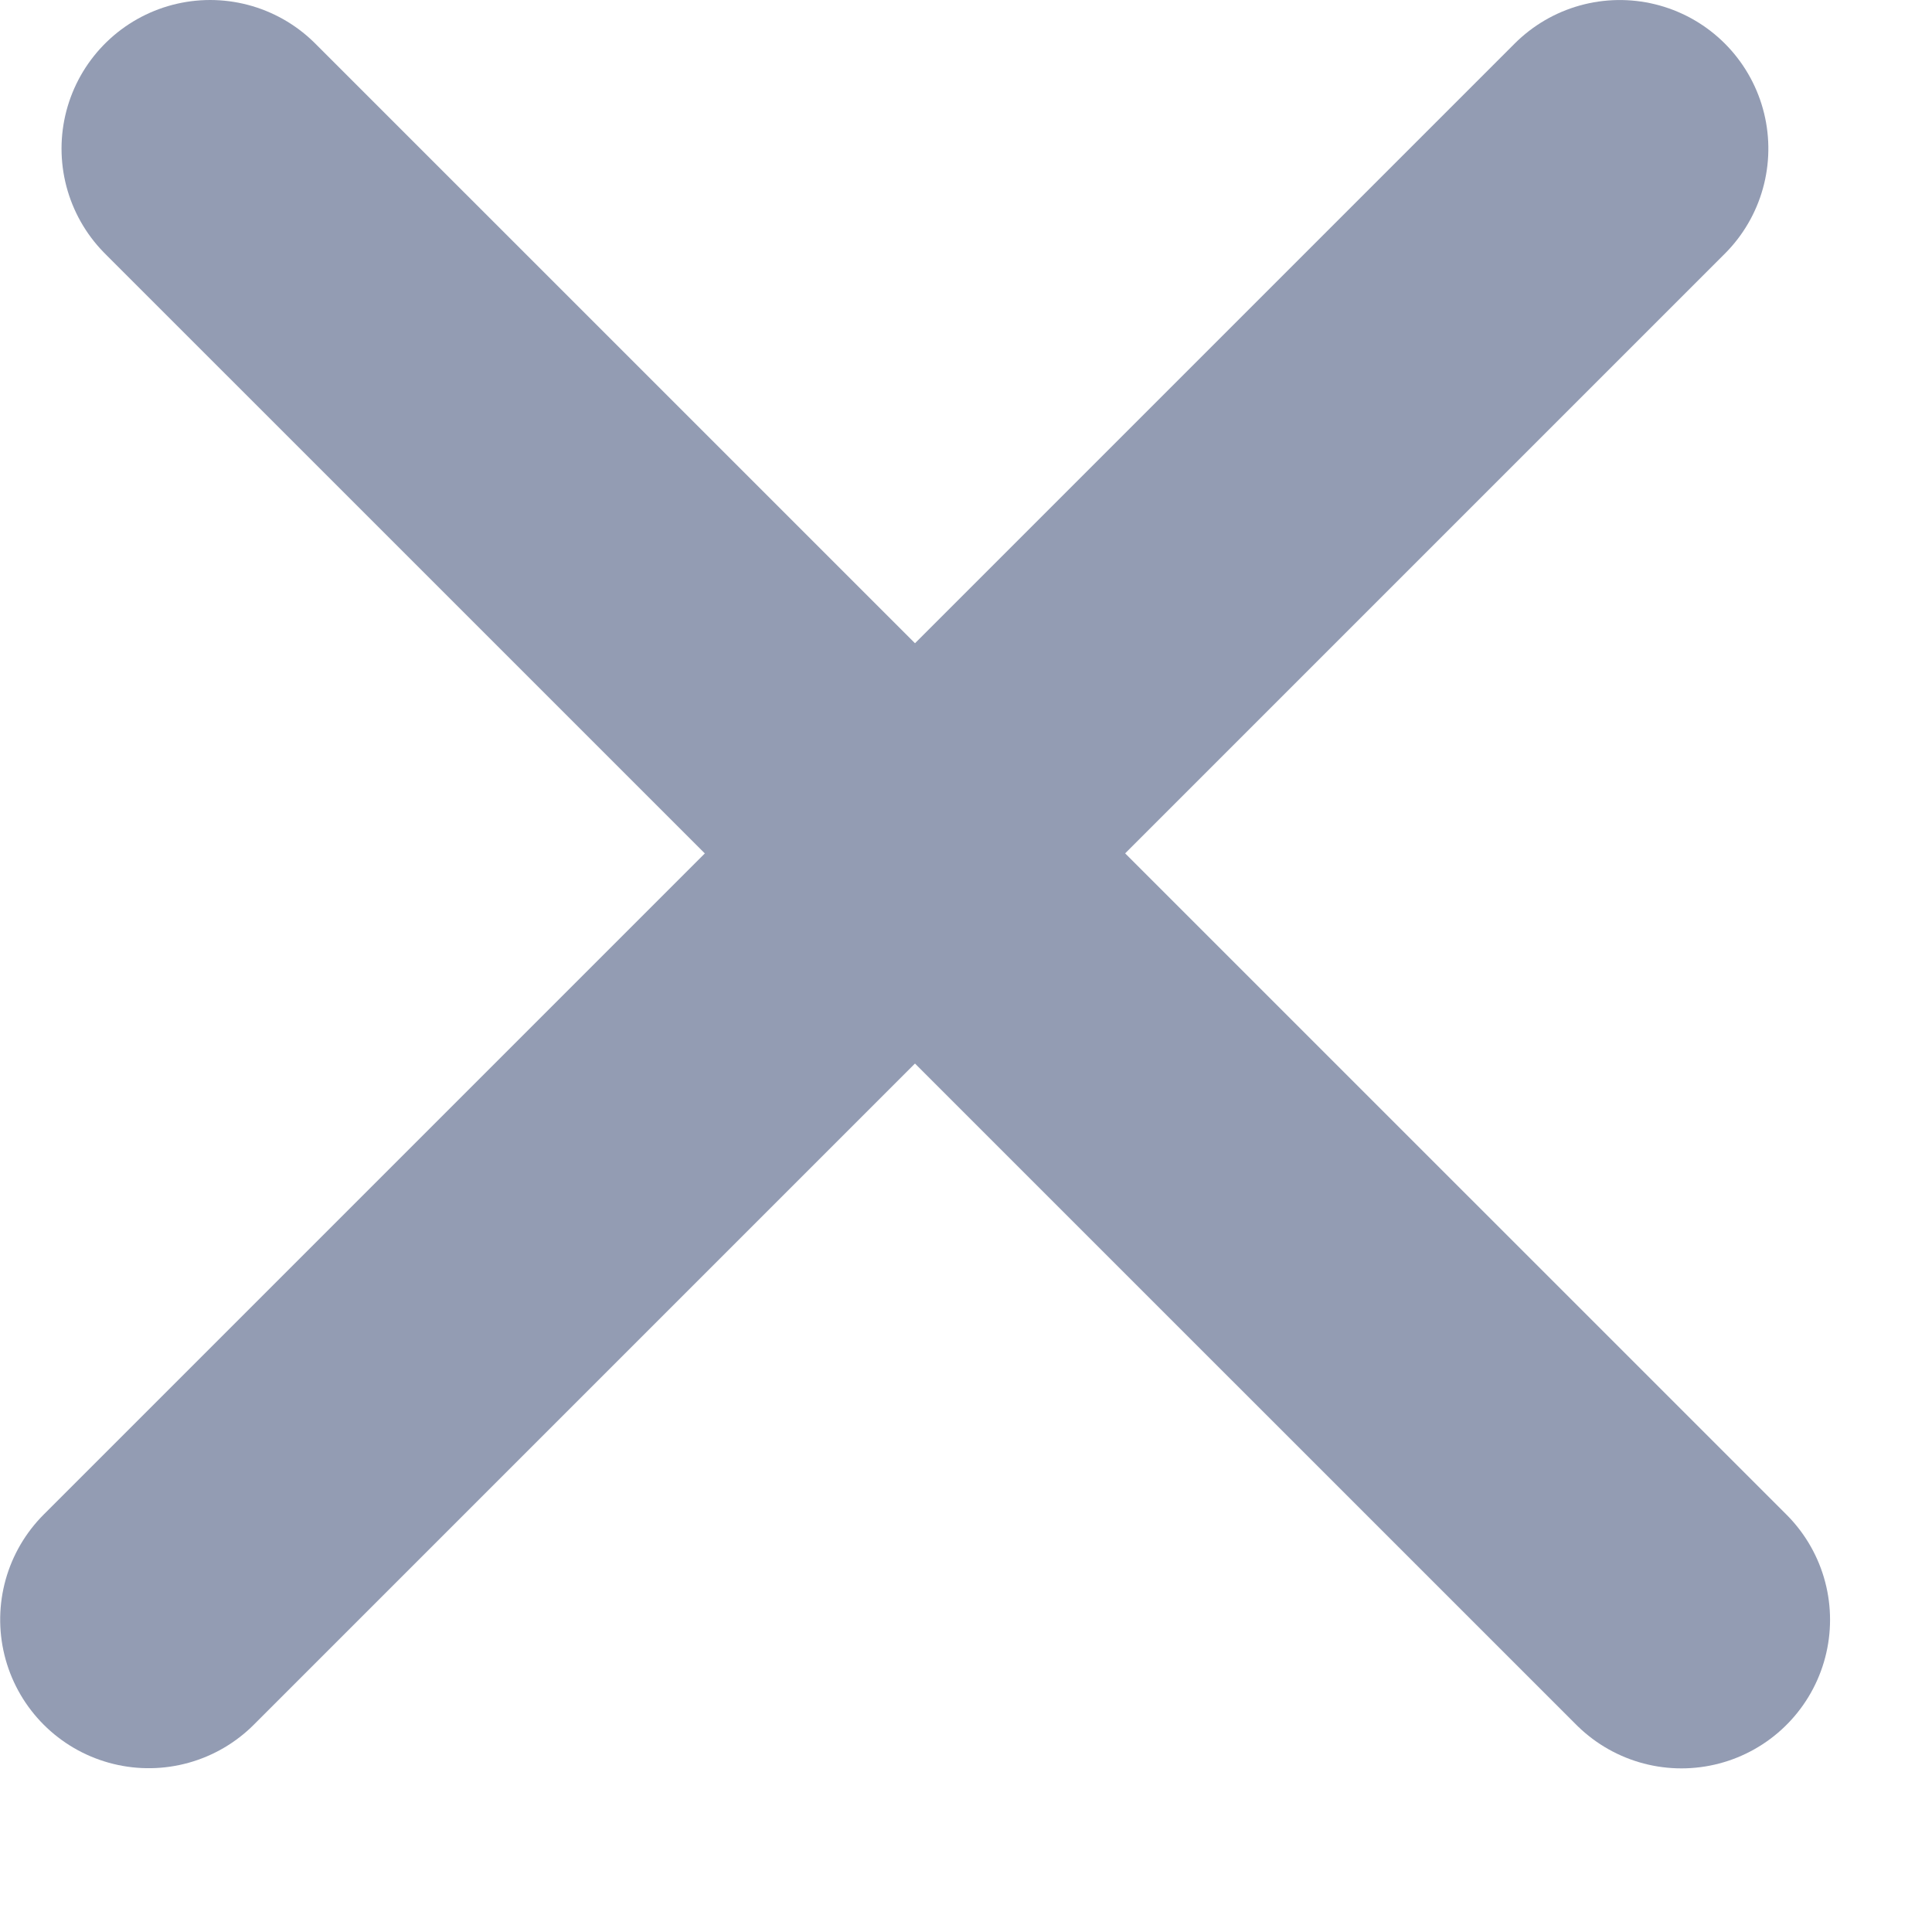
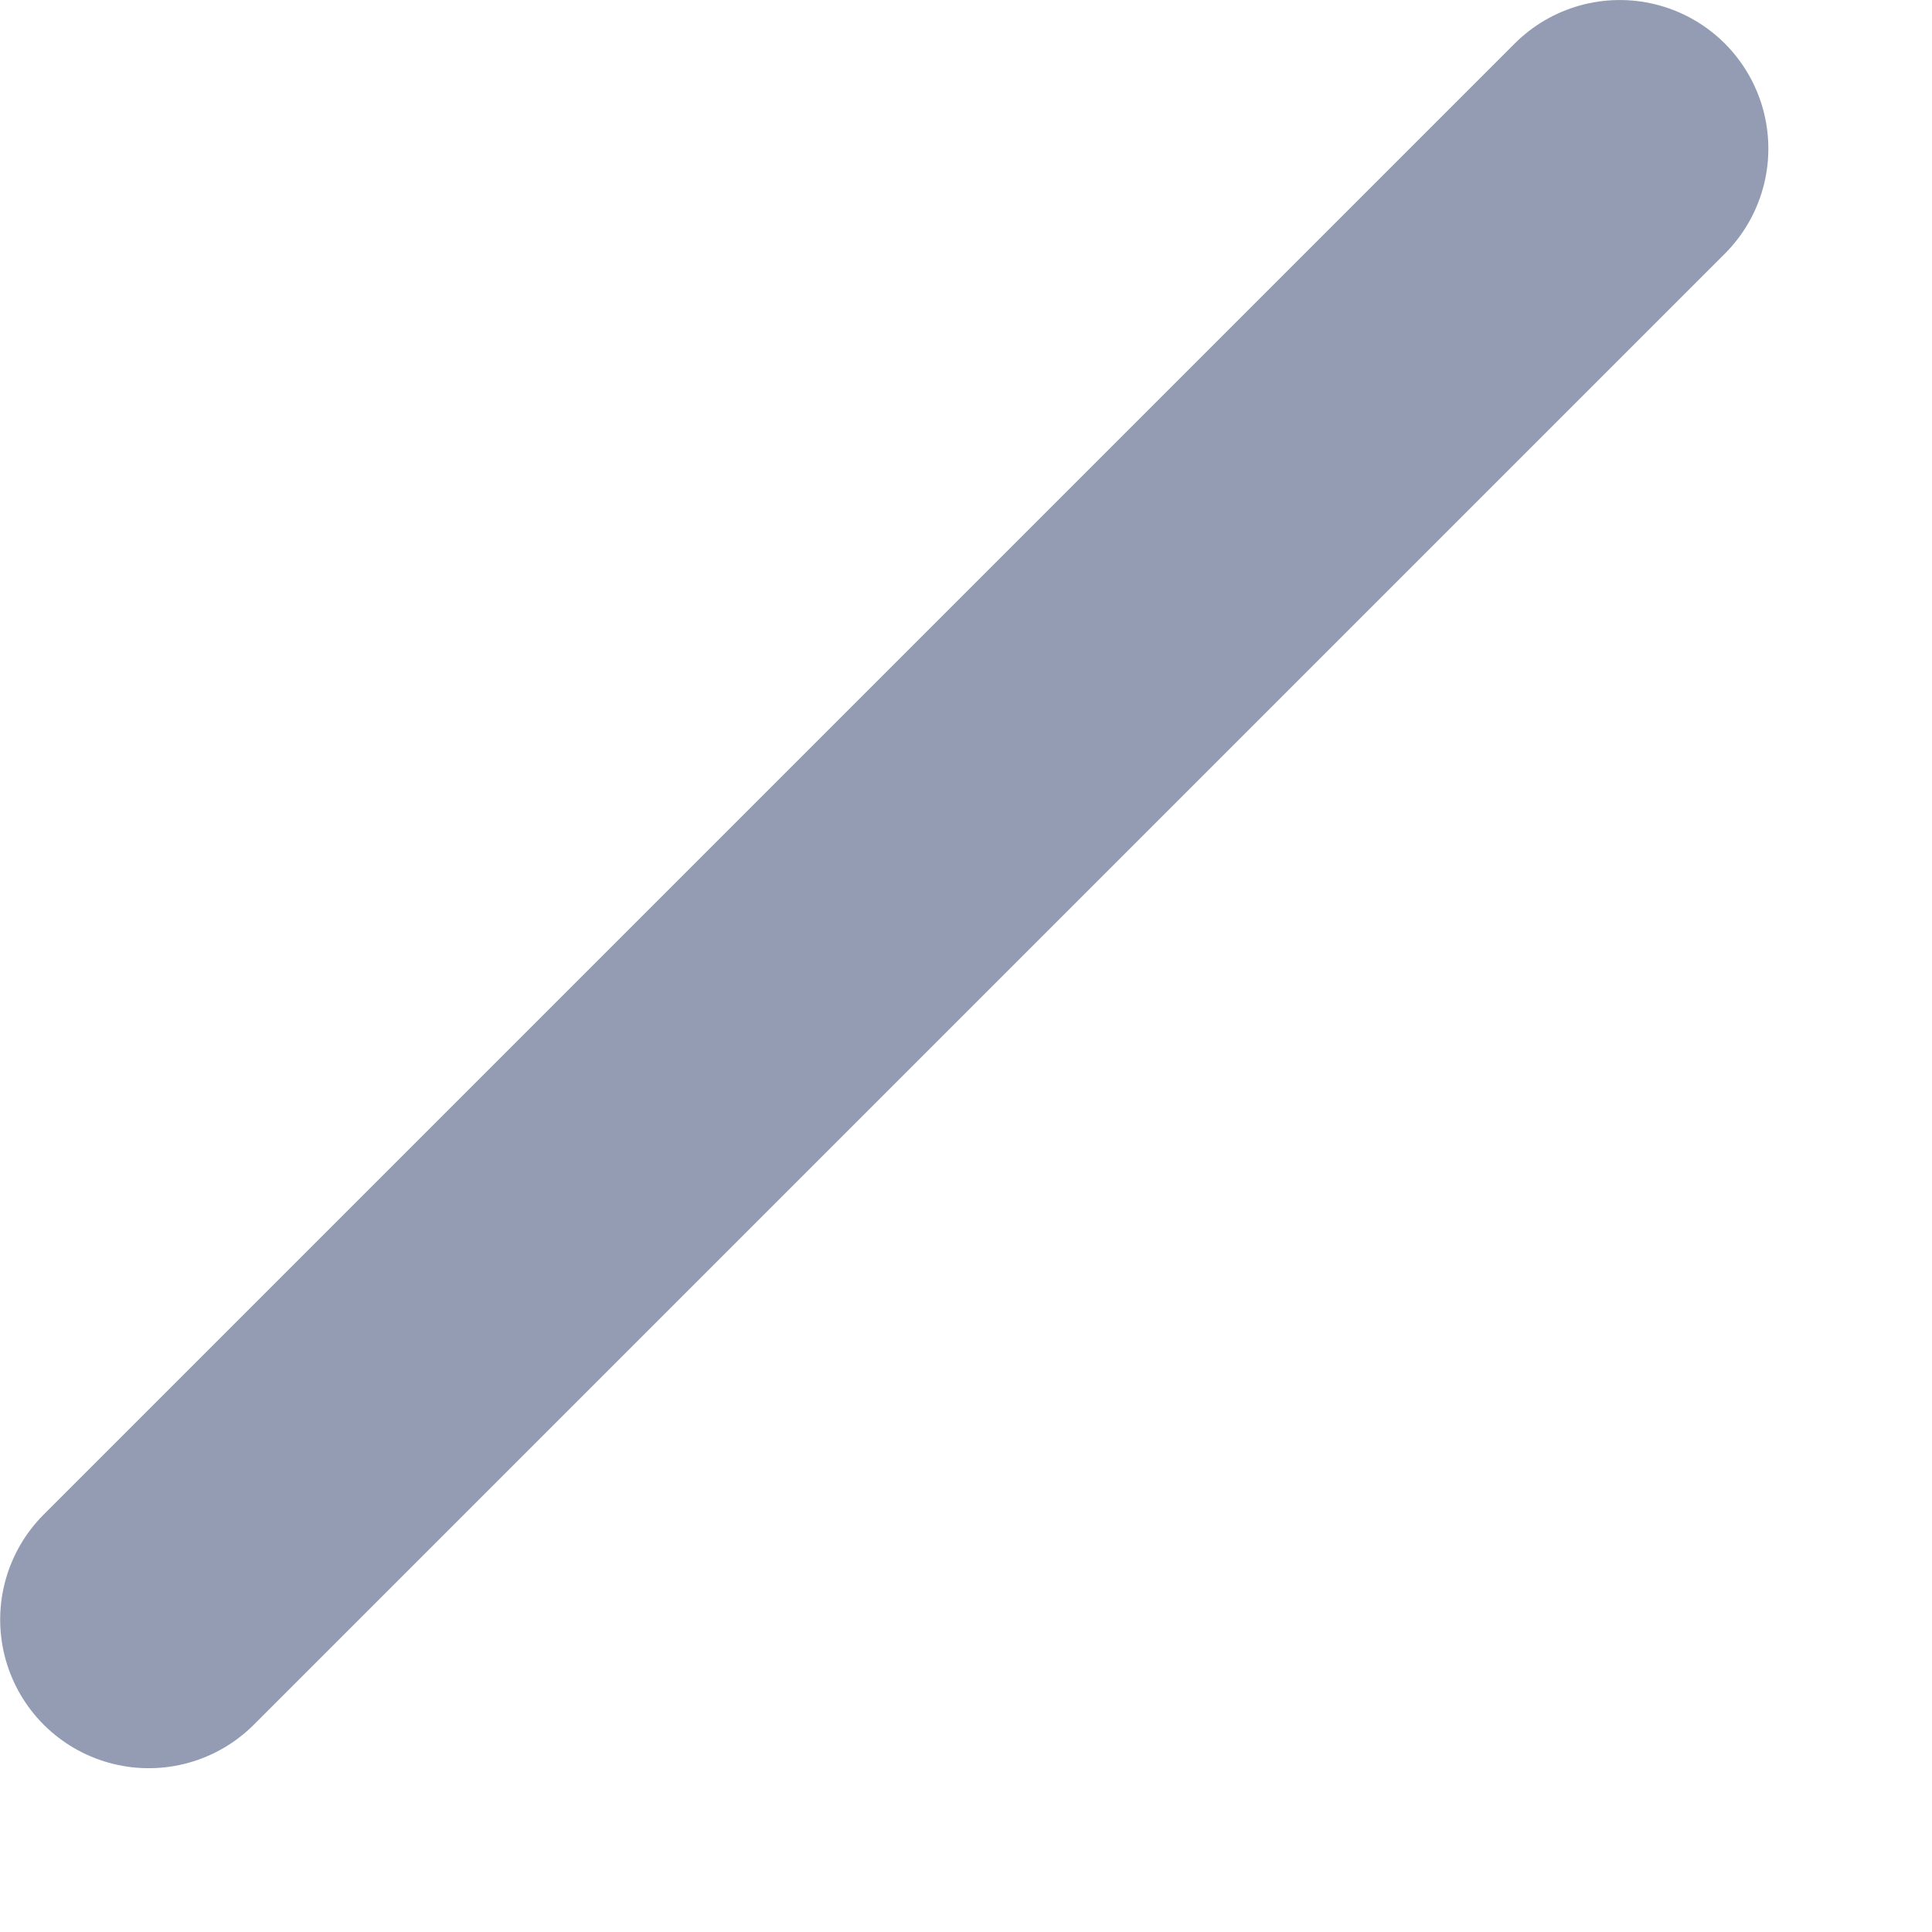
<svg xmlns="http://www.w3.org/2000/svg" width="13" height="13" viewBox="0 0 13 13" fill="none">
-   <line x1="1.414" y1="1" x2="11.314" y2="10.899" stroke="#939CB3" stroke-width="2" stroke-linecap="round" />
  <line x1="1" y1="-1" x2="15" y2="-1" transform="matrix(-0.707 0.707 0.707 0.707 12.313 1)" stroke="#939CB3" stroke-width="2" stroke-linecap="round" />
</svg>